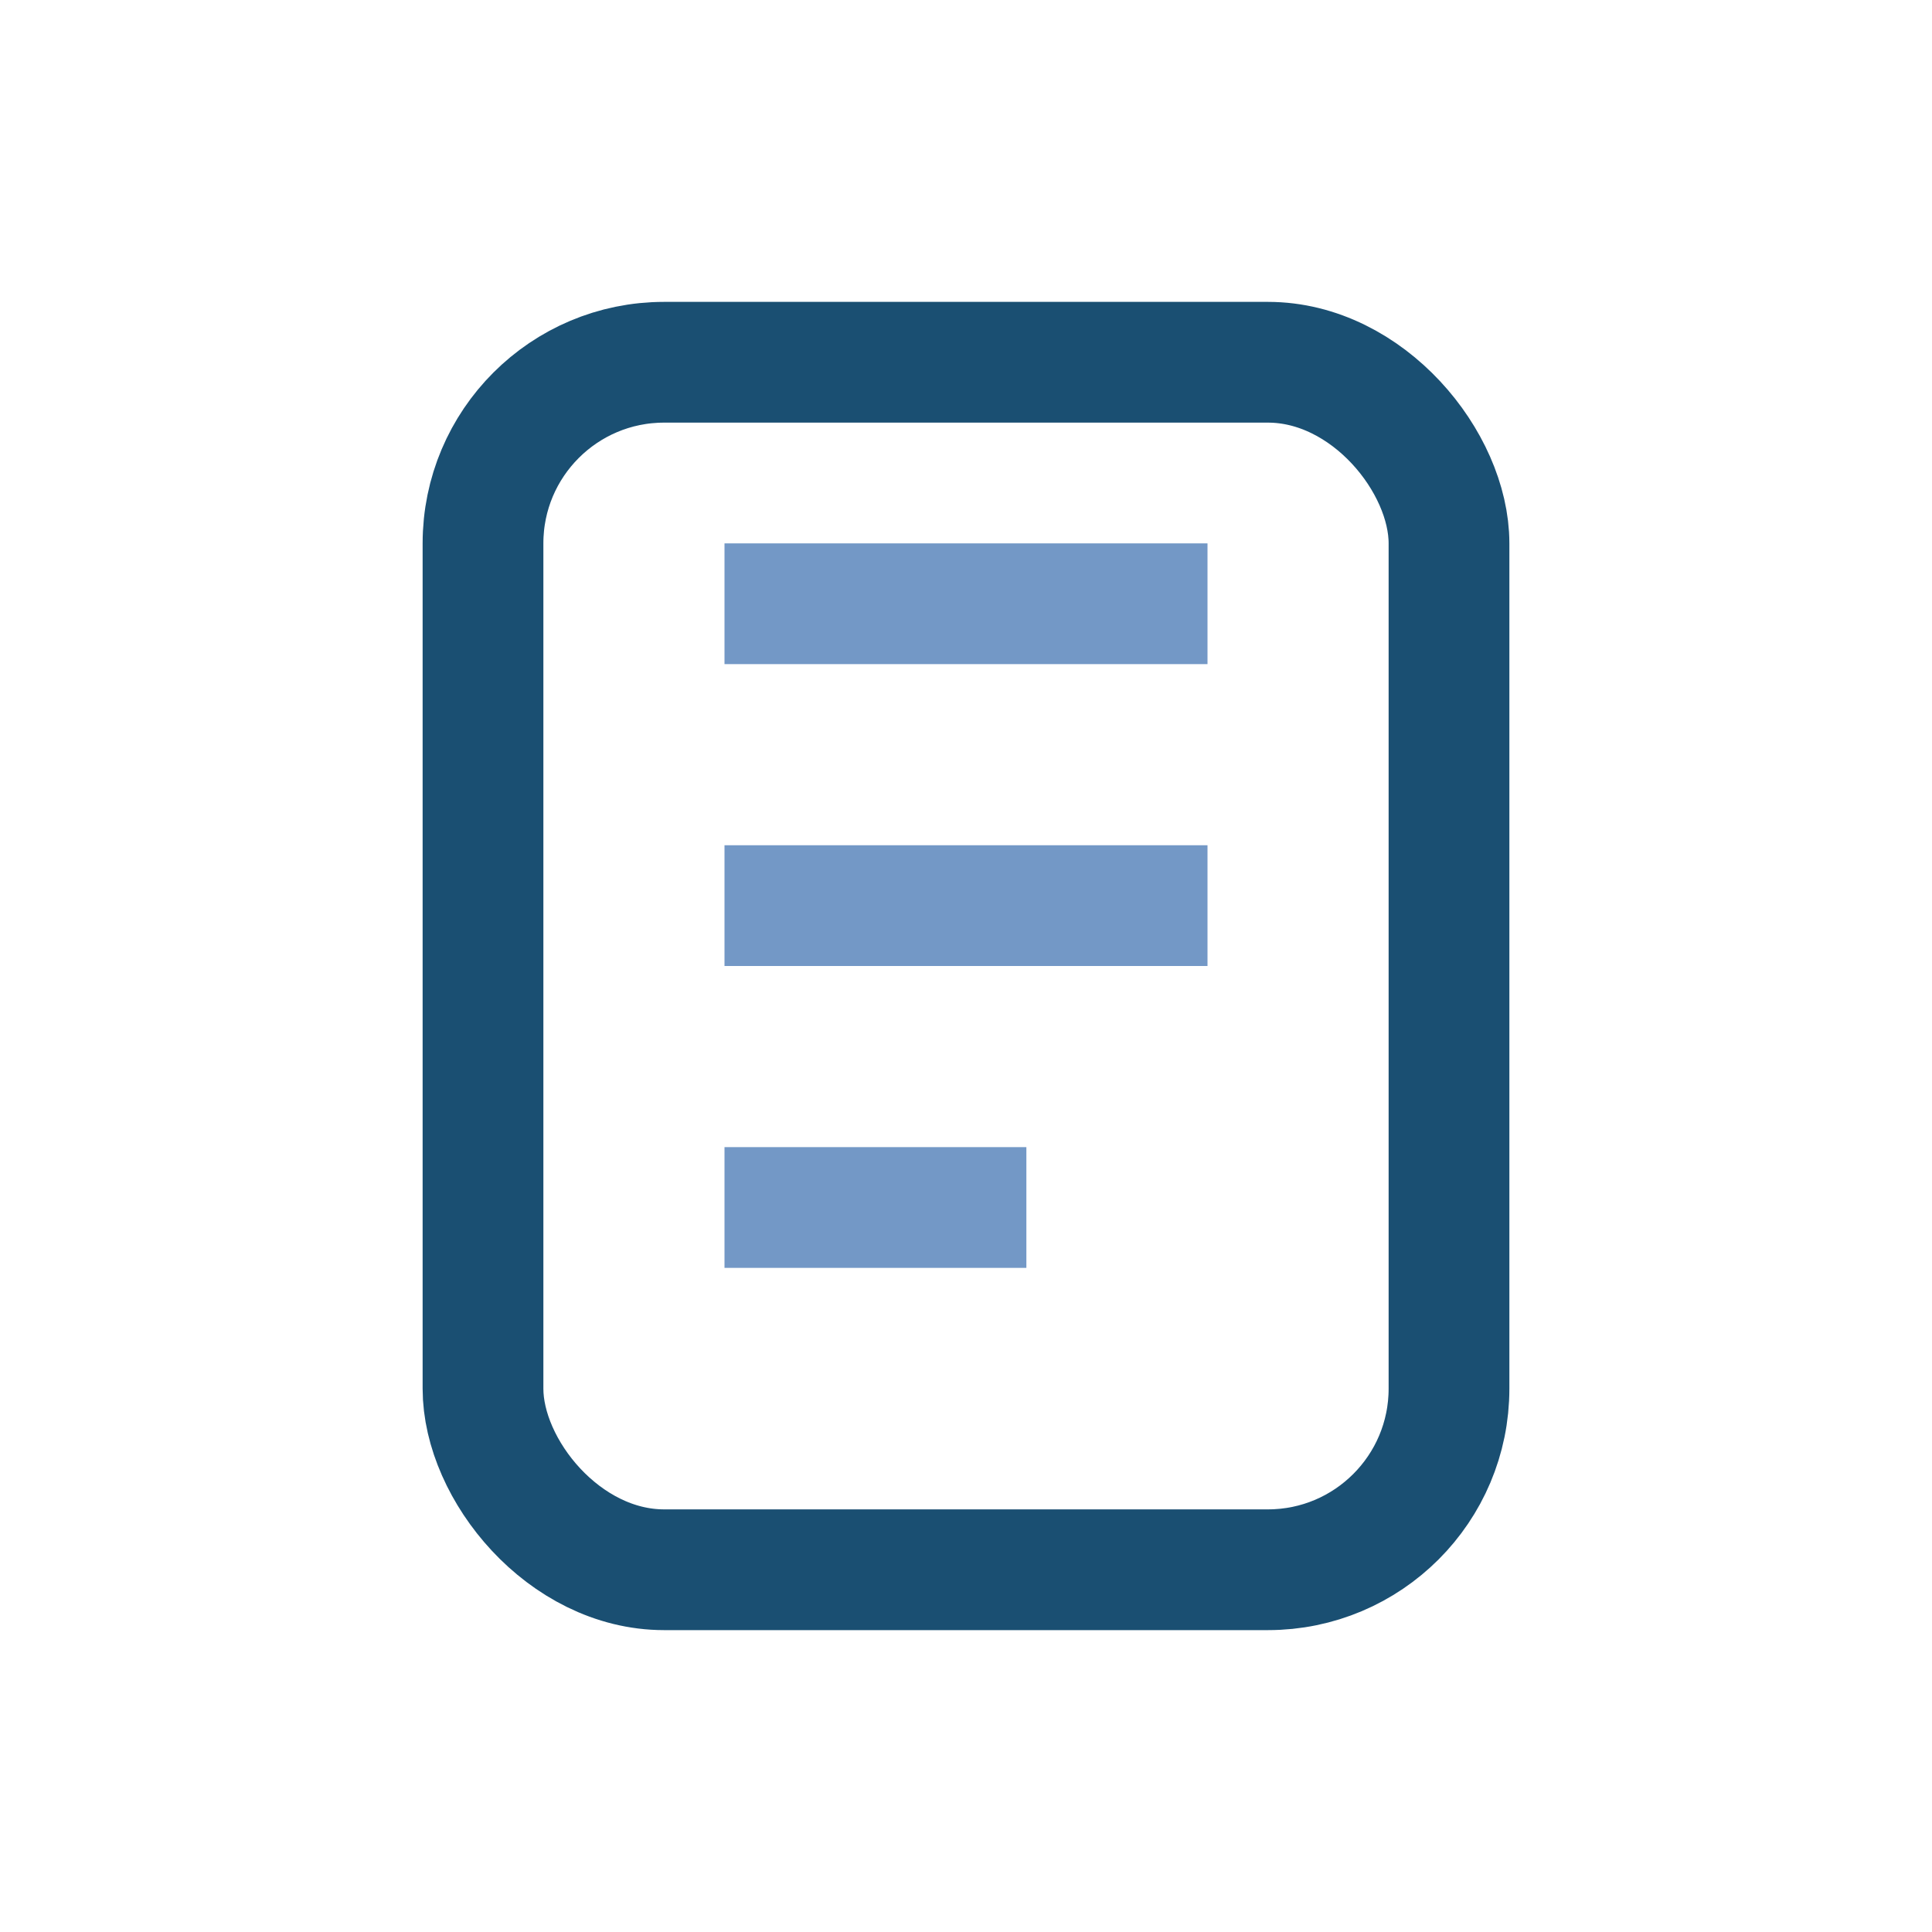
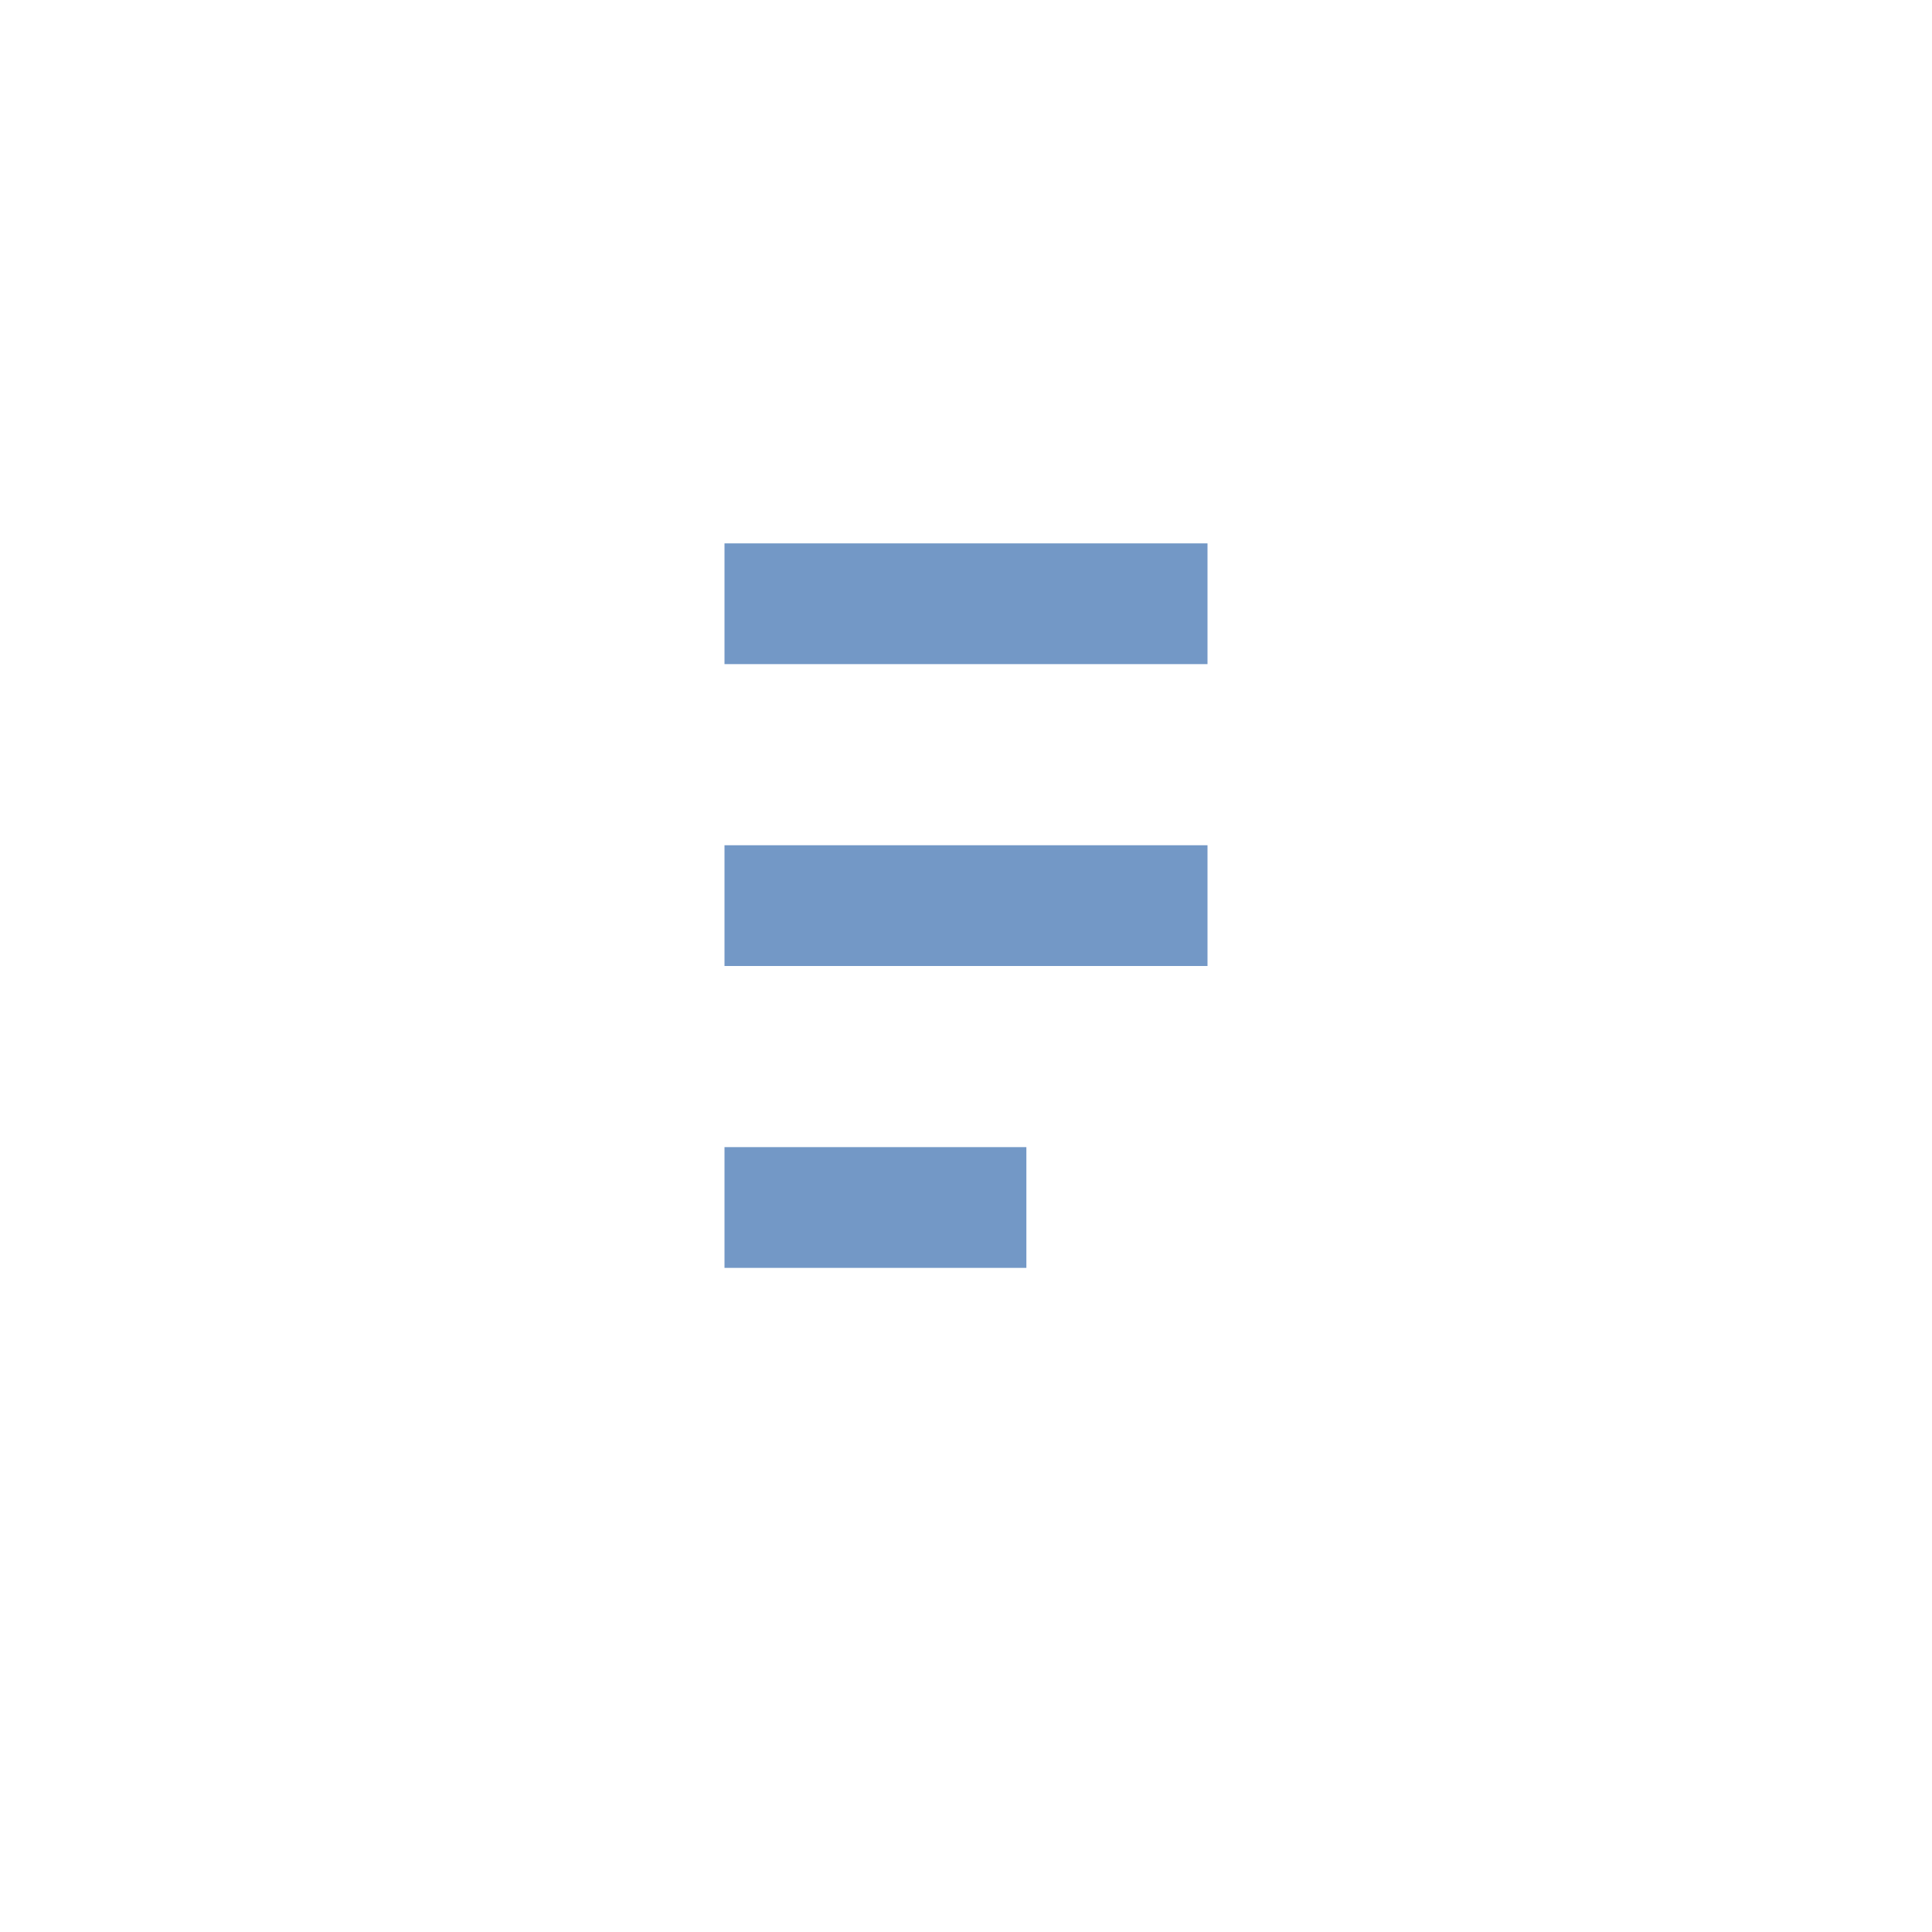
<svg xmlns="http://www.w3.org/2000/svg" width="32" height="32" viewBox="0 0 32 32">
-   <rect x="8" y="6" width="16" height="20" rx="3" fill="none" stroke="#1A4F72" stroke-width="2" />
  <path d="M12 10h8M12 15h8M12 20h5" stroke="#7398C6" stroke-width="2" />
</svg>